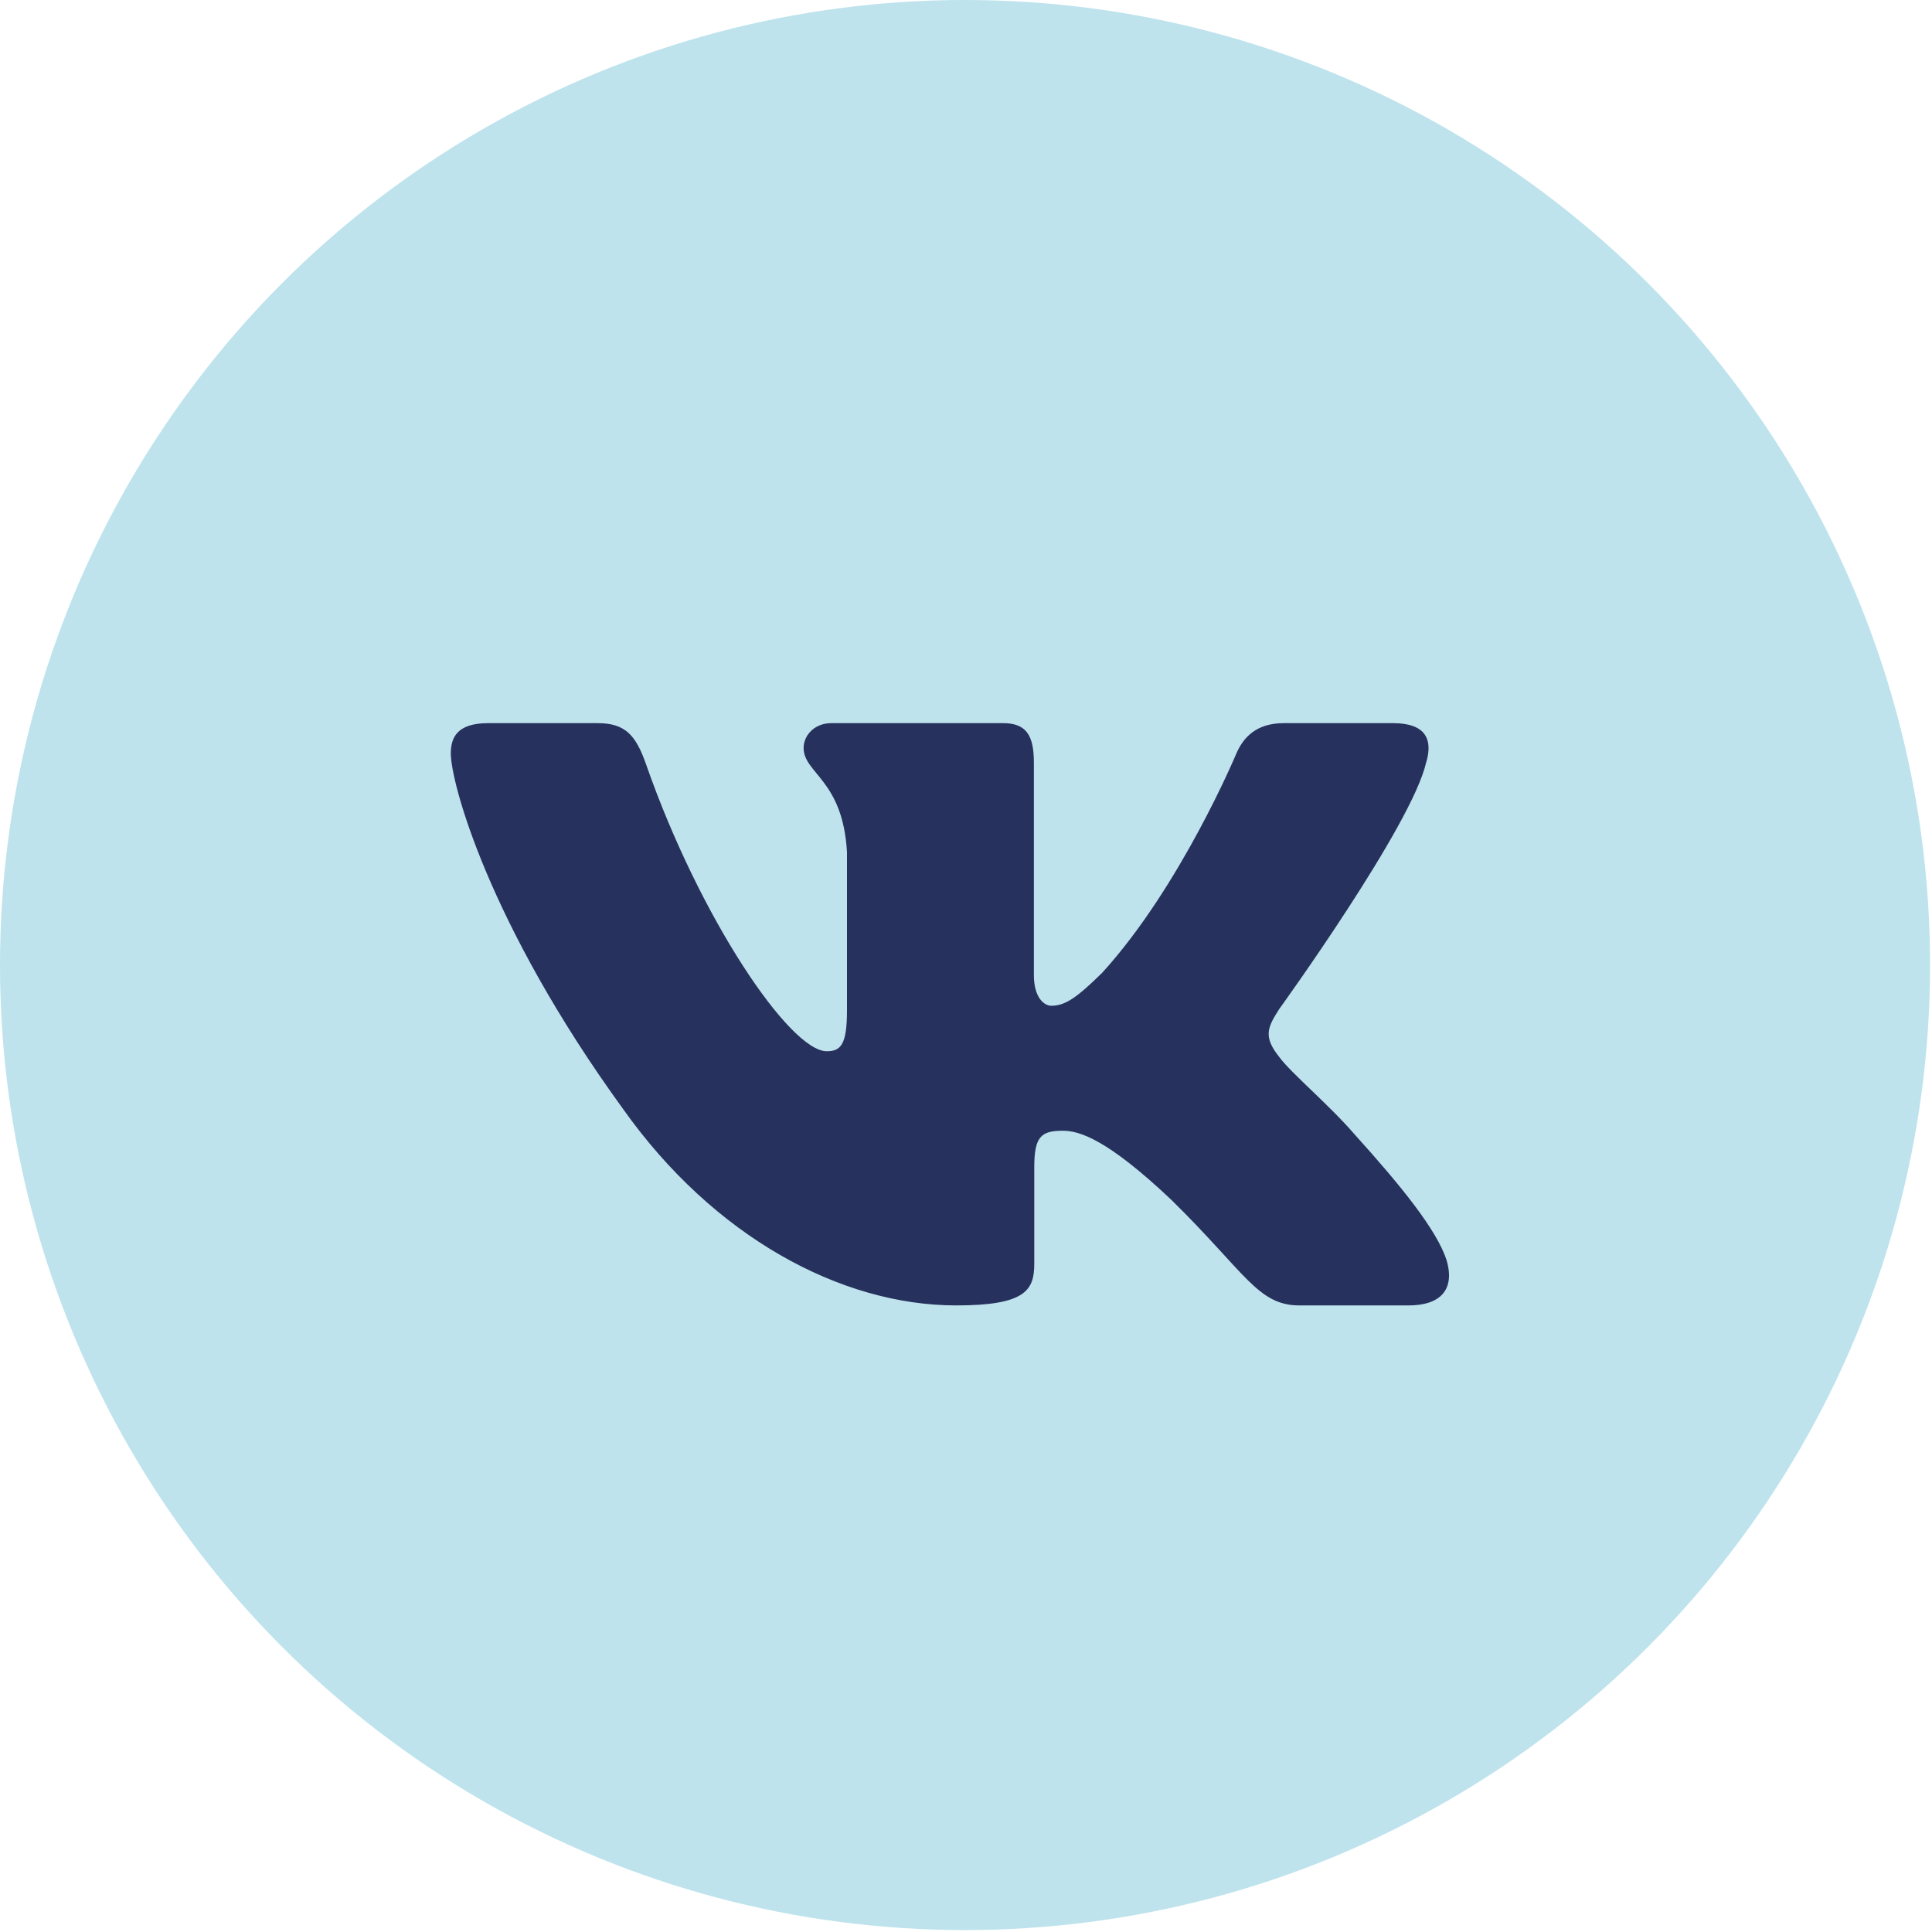
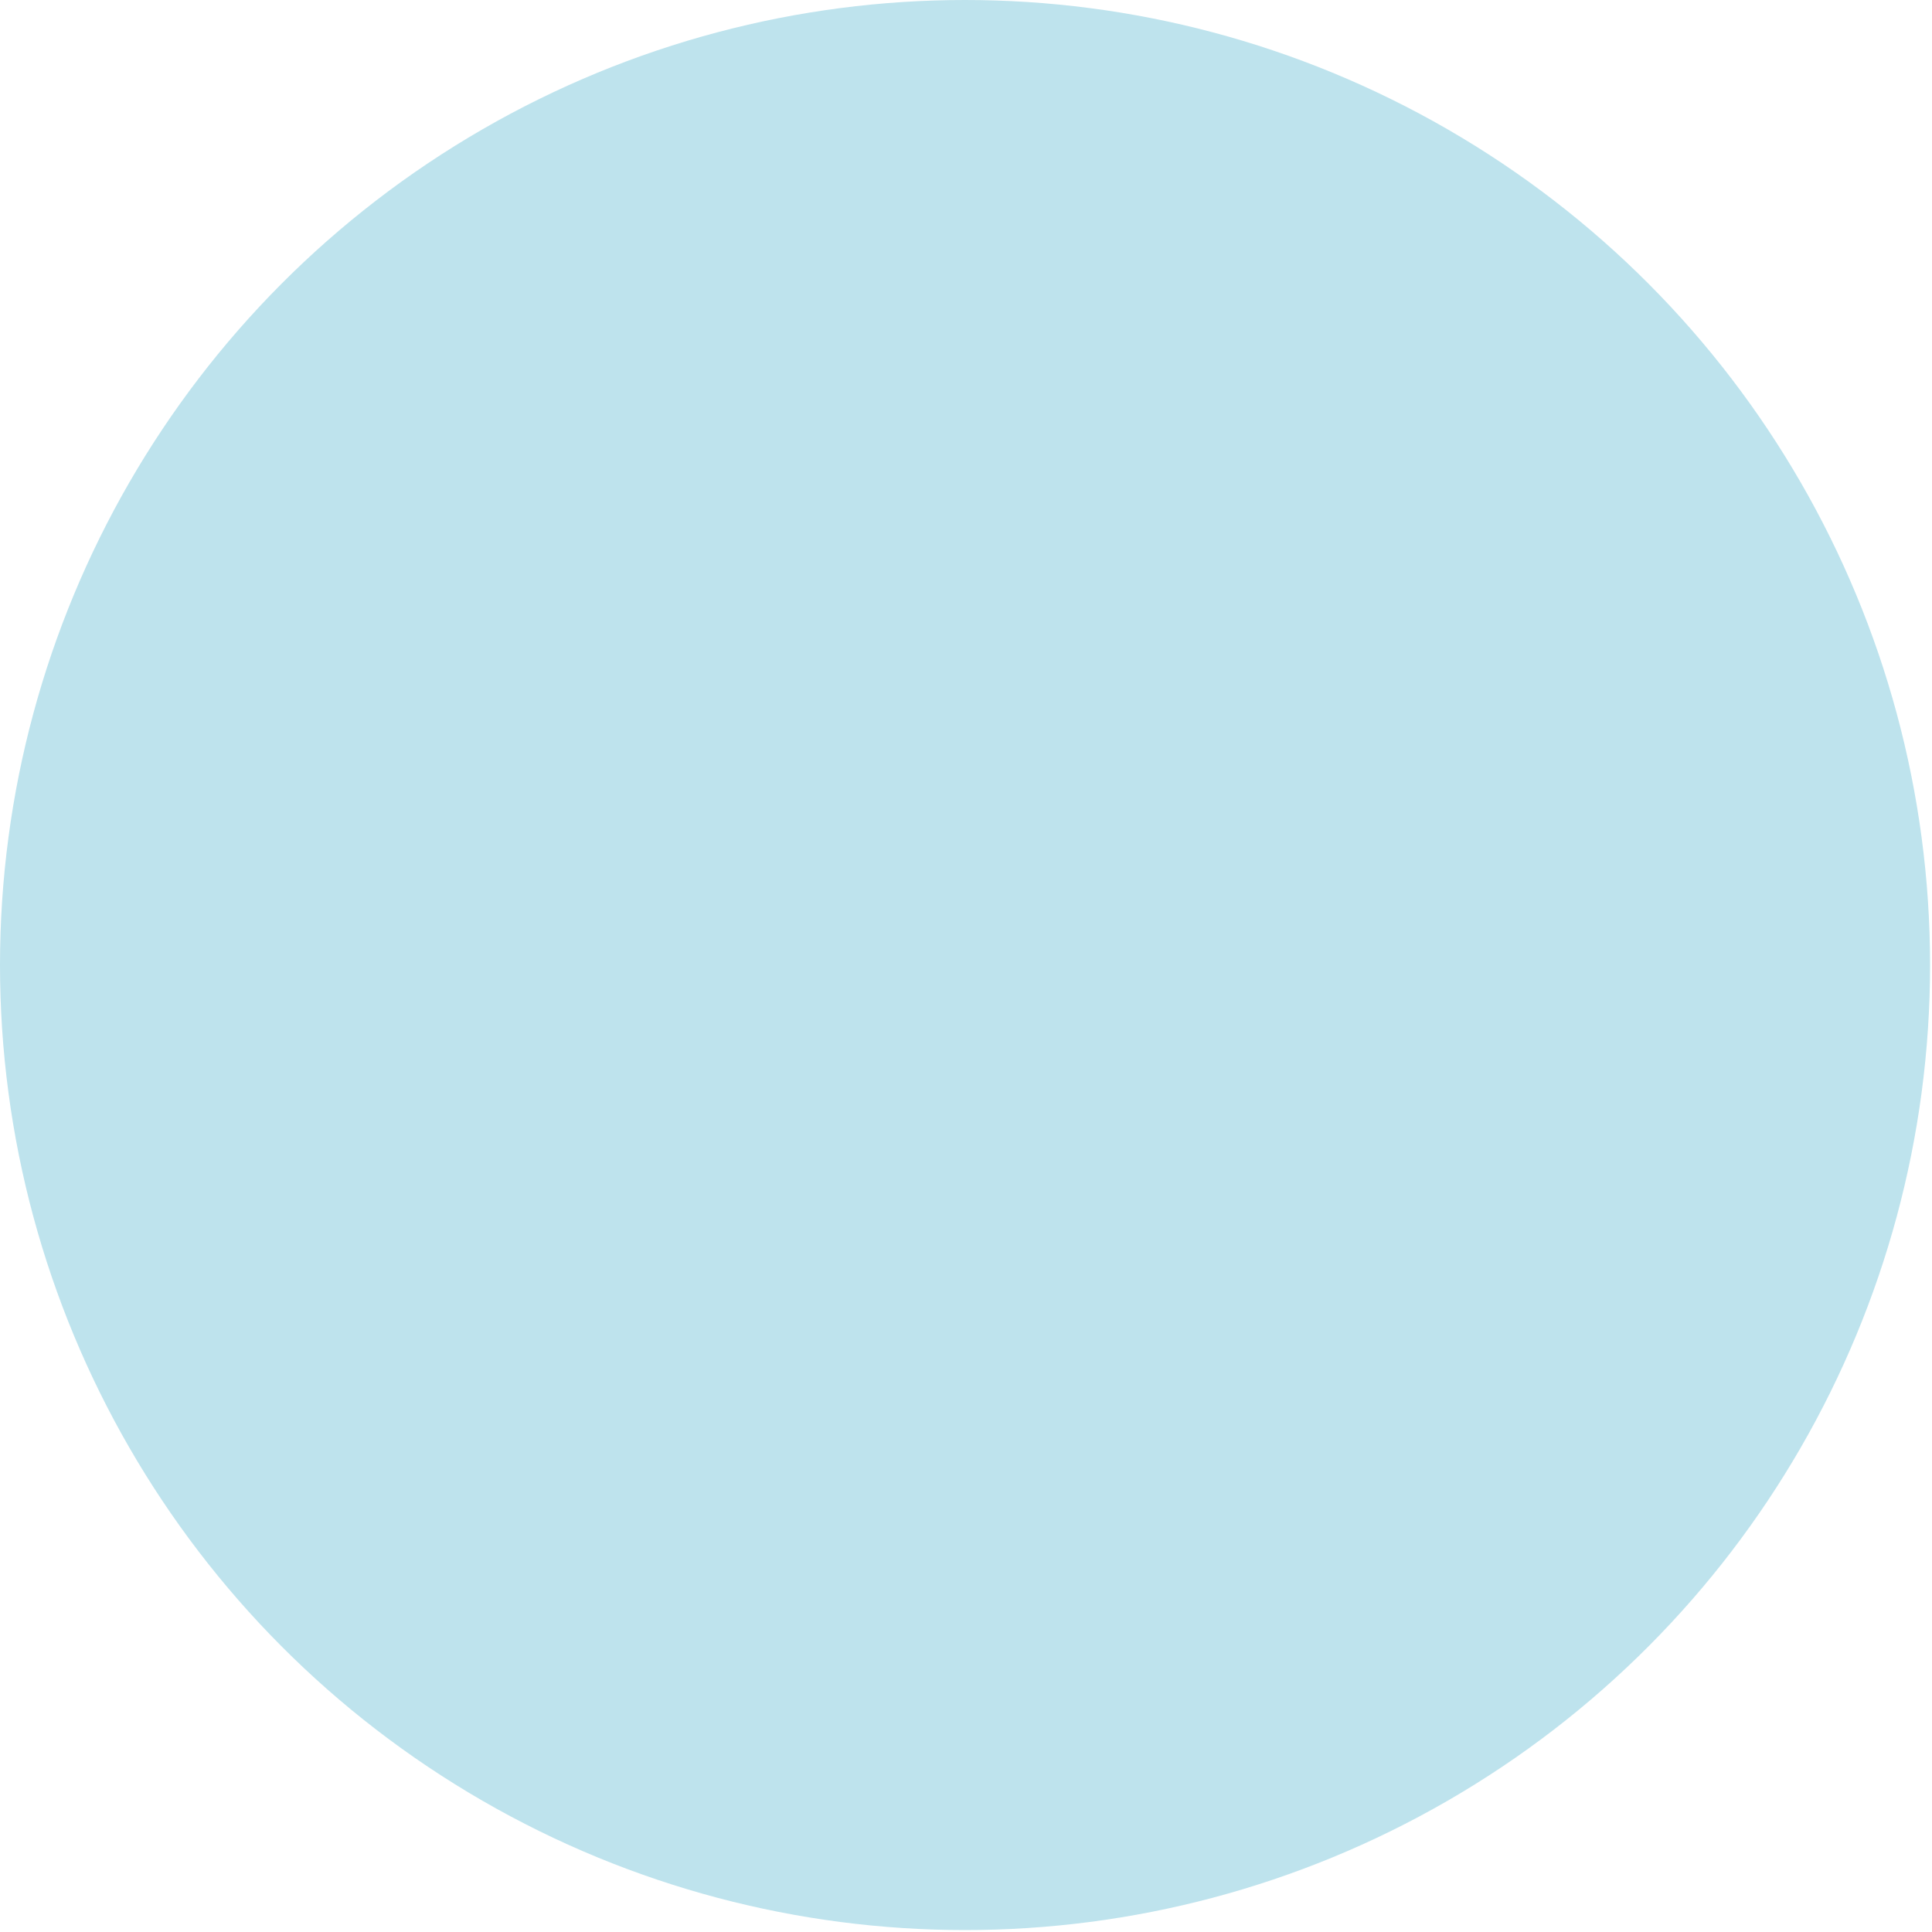
<svg xmlns="http://www.w3.org/2000/svg" width="60" height="60" viewBox="0 0 60 60" fill="none">
  <circle cx="29.97" cy="29.97" r="29.97" fill="#BEE3ED" />
  <g clip-path="url(#clip0_743_66)">
-     <path fill-rule="evenodd" clip-rule="evenodd" d="M44.29 23.683C44.504 22.977 44.29 22.458 43.263 22.458H39.872C39.009 22.458 38.611 22.906 38.396 23.401C38.396 23.401 36.671 27.529 34.229 30.211C33.438 30.988 33.079 31.235 32.648 31.235C32.432 31.235 32.108 30.988 32.108 30.282V23.683C32.108 22.835 31.87 22.458 31.152 22.458H25.82C25.281 22.458 24.957 22.851 24.957 23.224C24.957 24.026 26.179 24.212 26.304 26.47V31.376C26.304 32.452 26.107 32.647 25.675 32.647C24.526 32.647 21.729 28.499 20.07 23.753C19.748 22.83 19.422 22.458 18.556 22.458H15.162C14.194 22.458 14 22.906 14 23.401C14 24.282 15.15 28.658 19.354 34.446C22.157 38.398 26.103 40.541 29.698 40.541C31.853 40.541 32.12 40.066 32.12 39.246V36.258C32.12 35.306 32.324 35.116 33.007 35.116C33.511 35.116 34.372 35.364 36.385 37.27C38.684 39.529 39.062 40.541 40.356 40.541H43.747C44.716 40.541 45.202 40.066 44.922 39.126C44.615 38.191 43.517 36.833 42.062 35.222C41.271 34.305 40.085 33.317 39.725 32.822C39.222 32.188 39.366 31.905 39.725 31.341C39.725 31.341 43.858 25.624 44.288 23.683" fill="#27315D" />
-   </g>
+     </g>
  <defs>
    <clipPath id="clip0_743_66">
      <rect width="31" height="31" fill="white" transform="translate(14 16)" />
    </clipPath>
  </defs>
</svg>